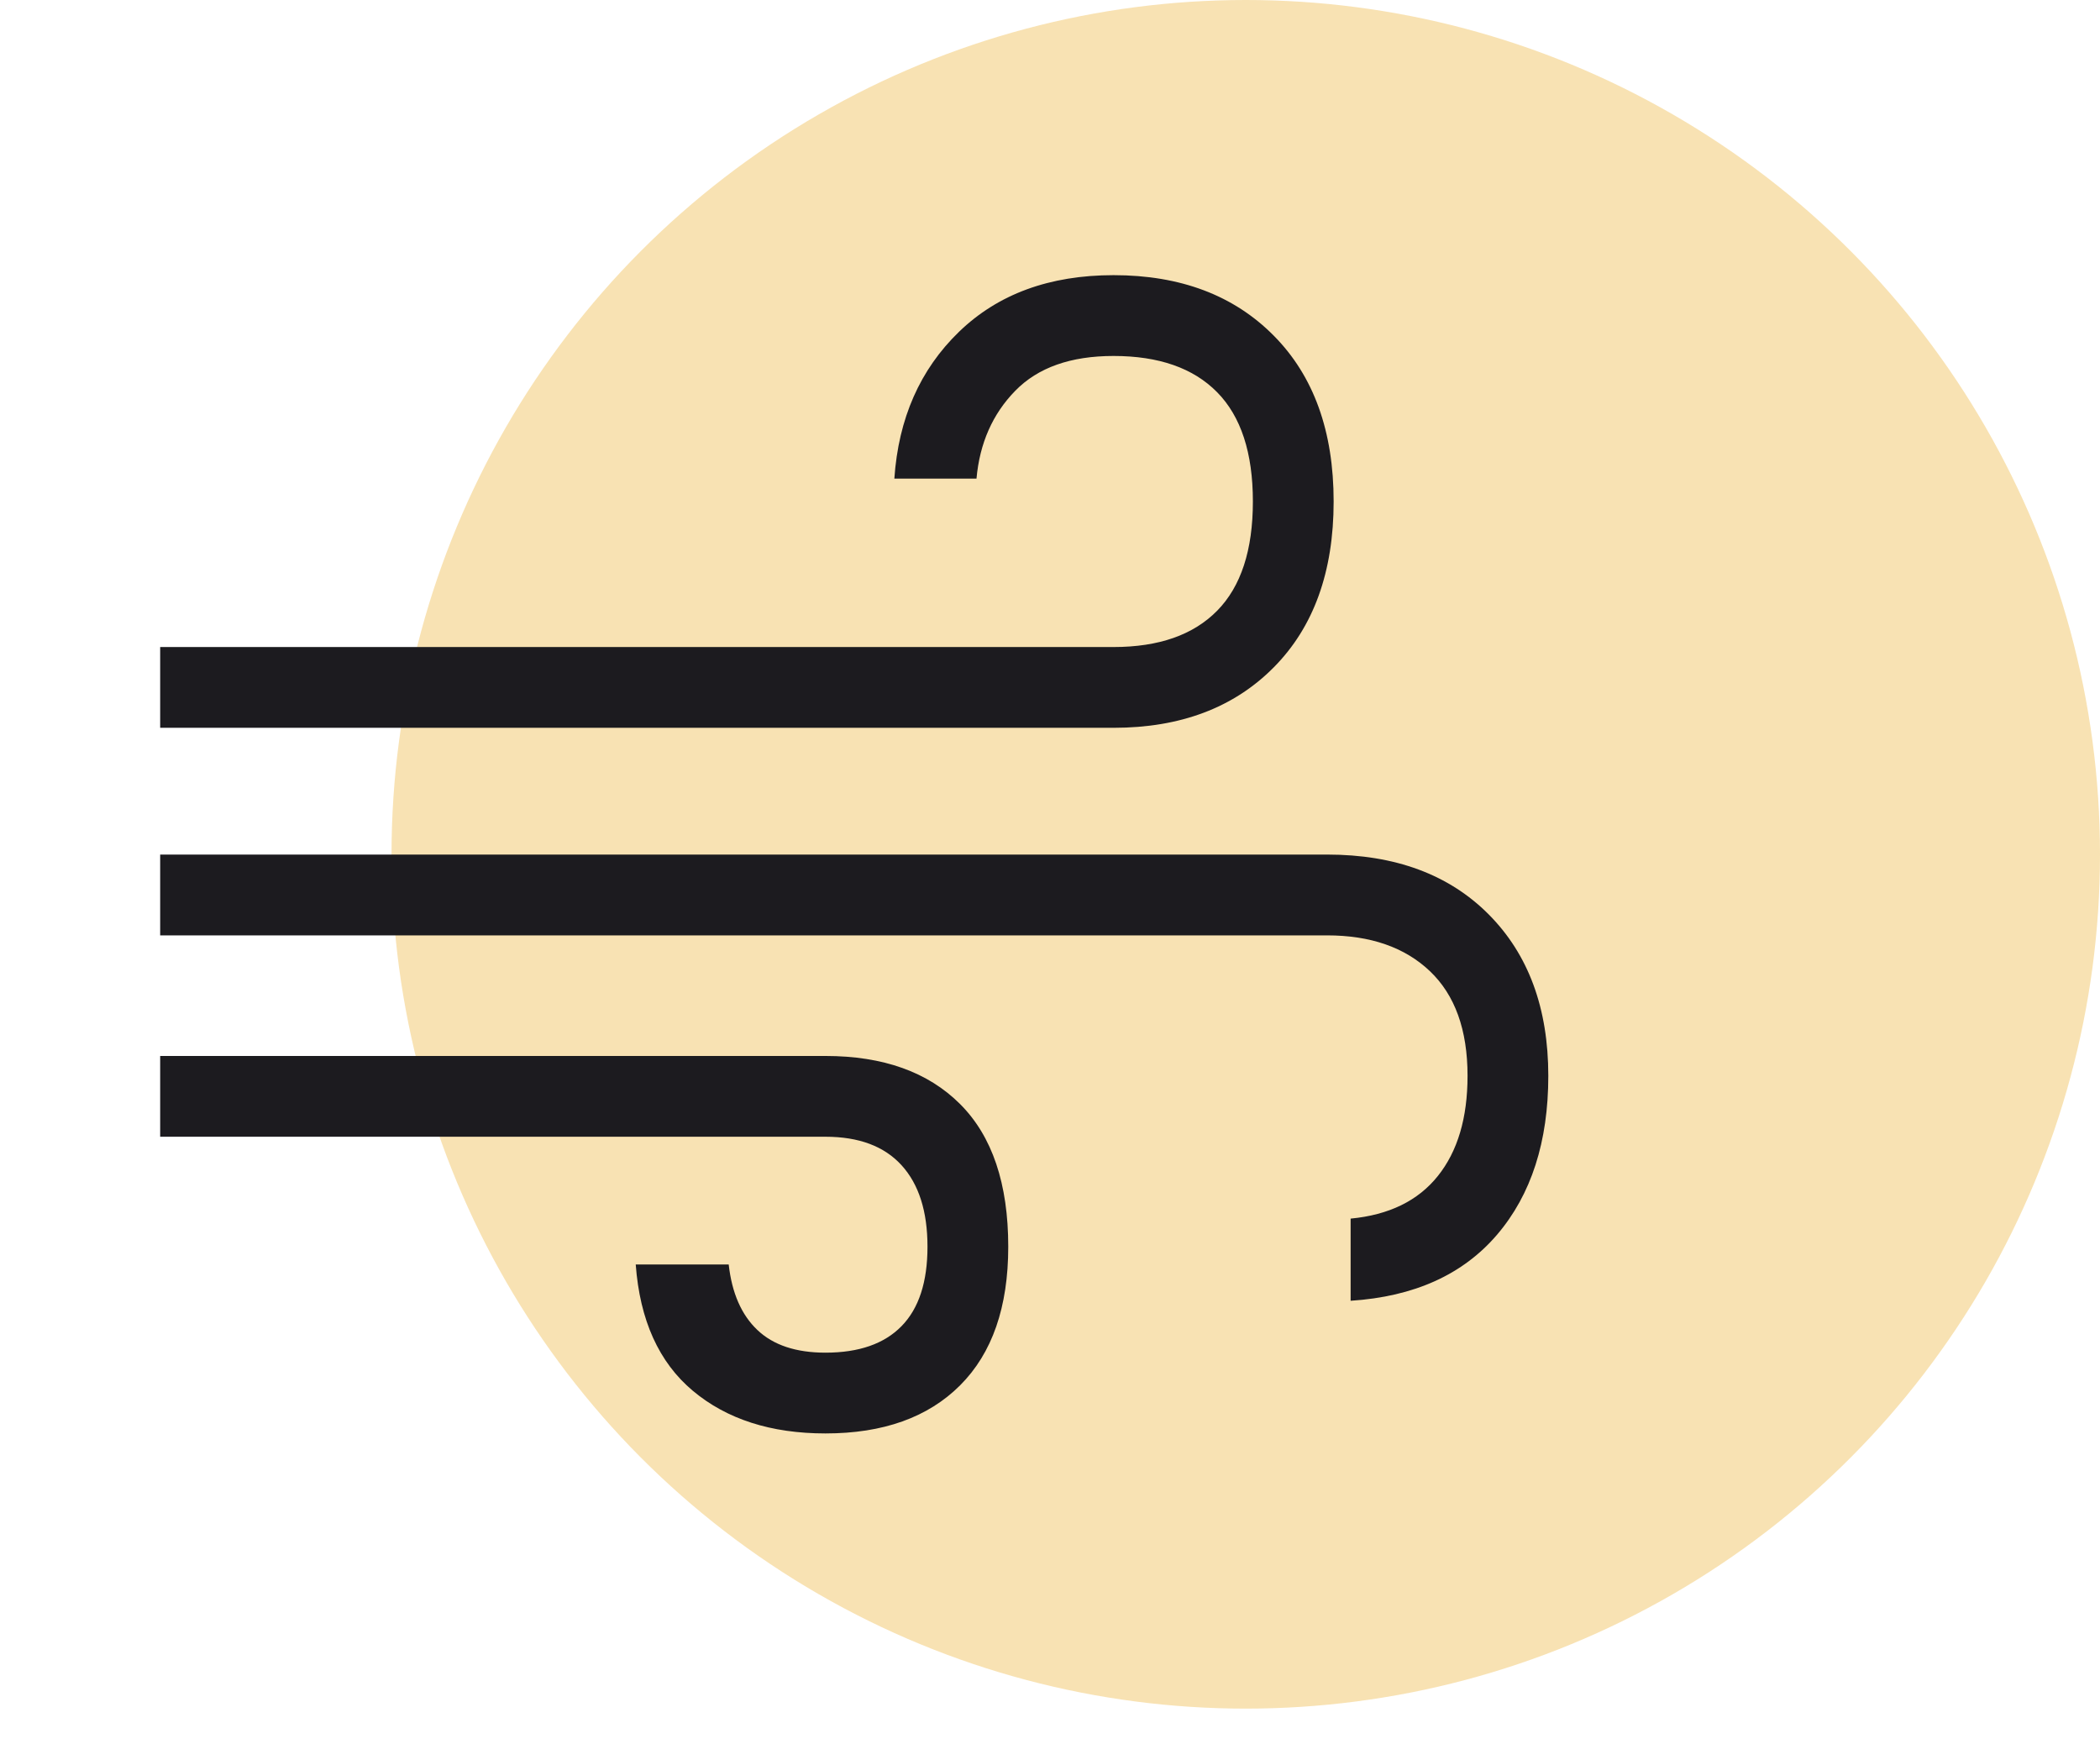
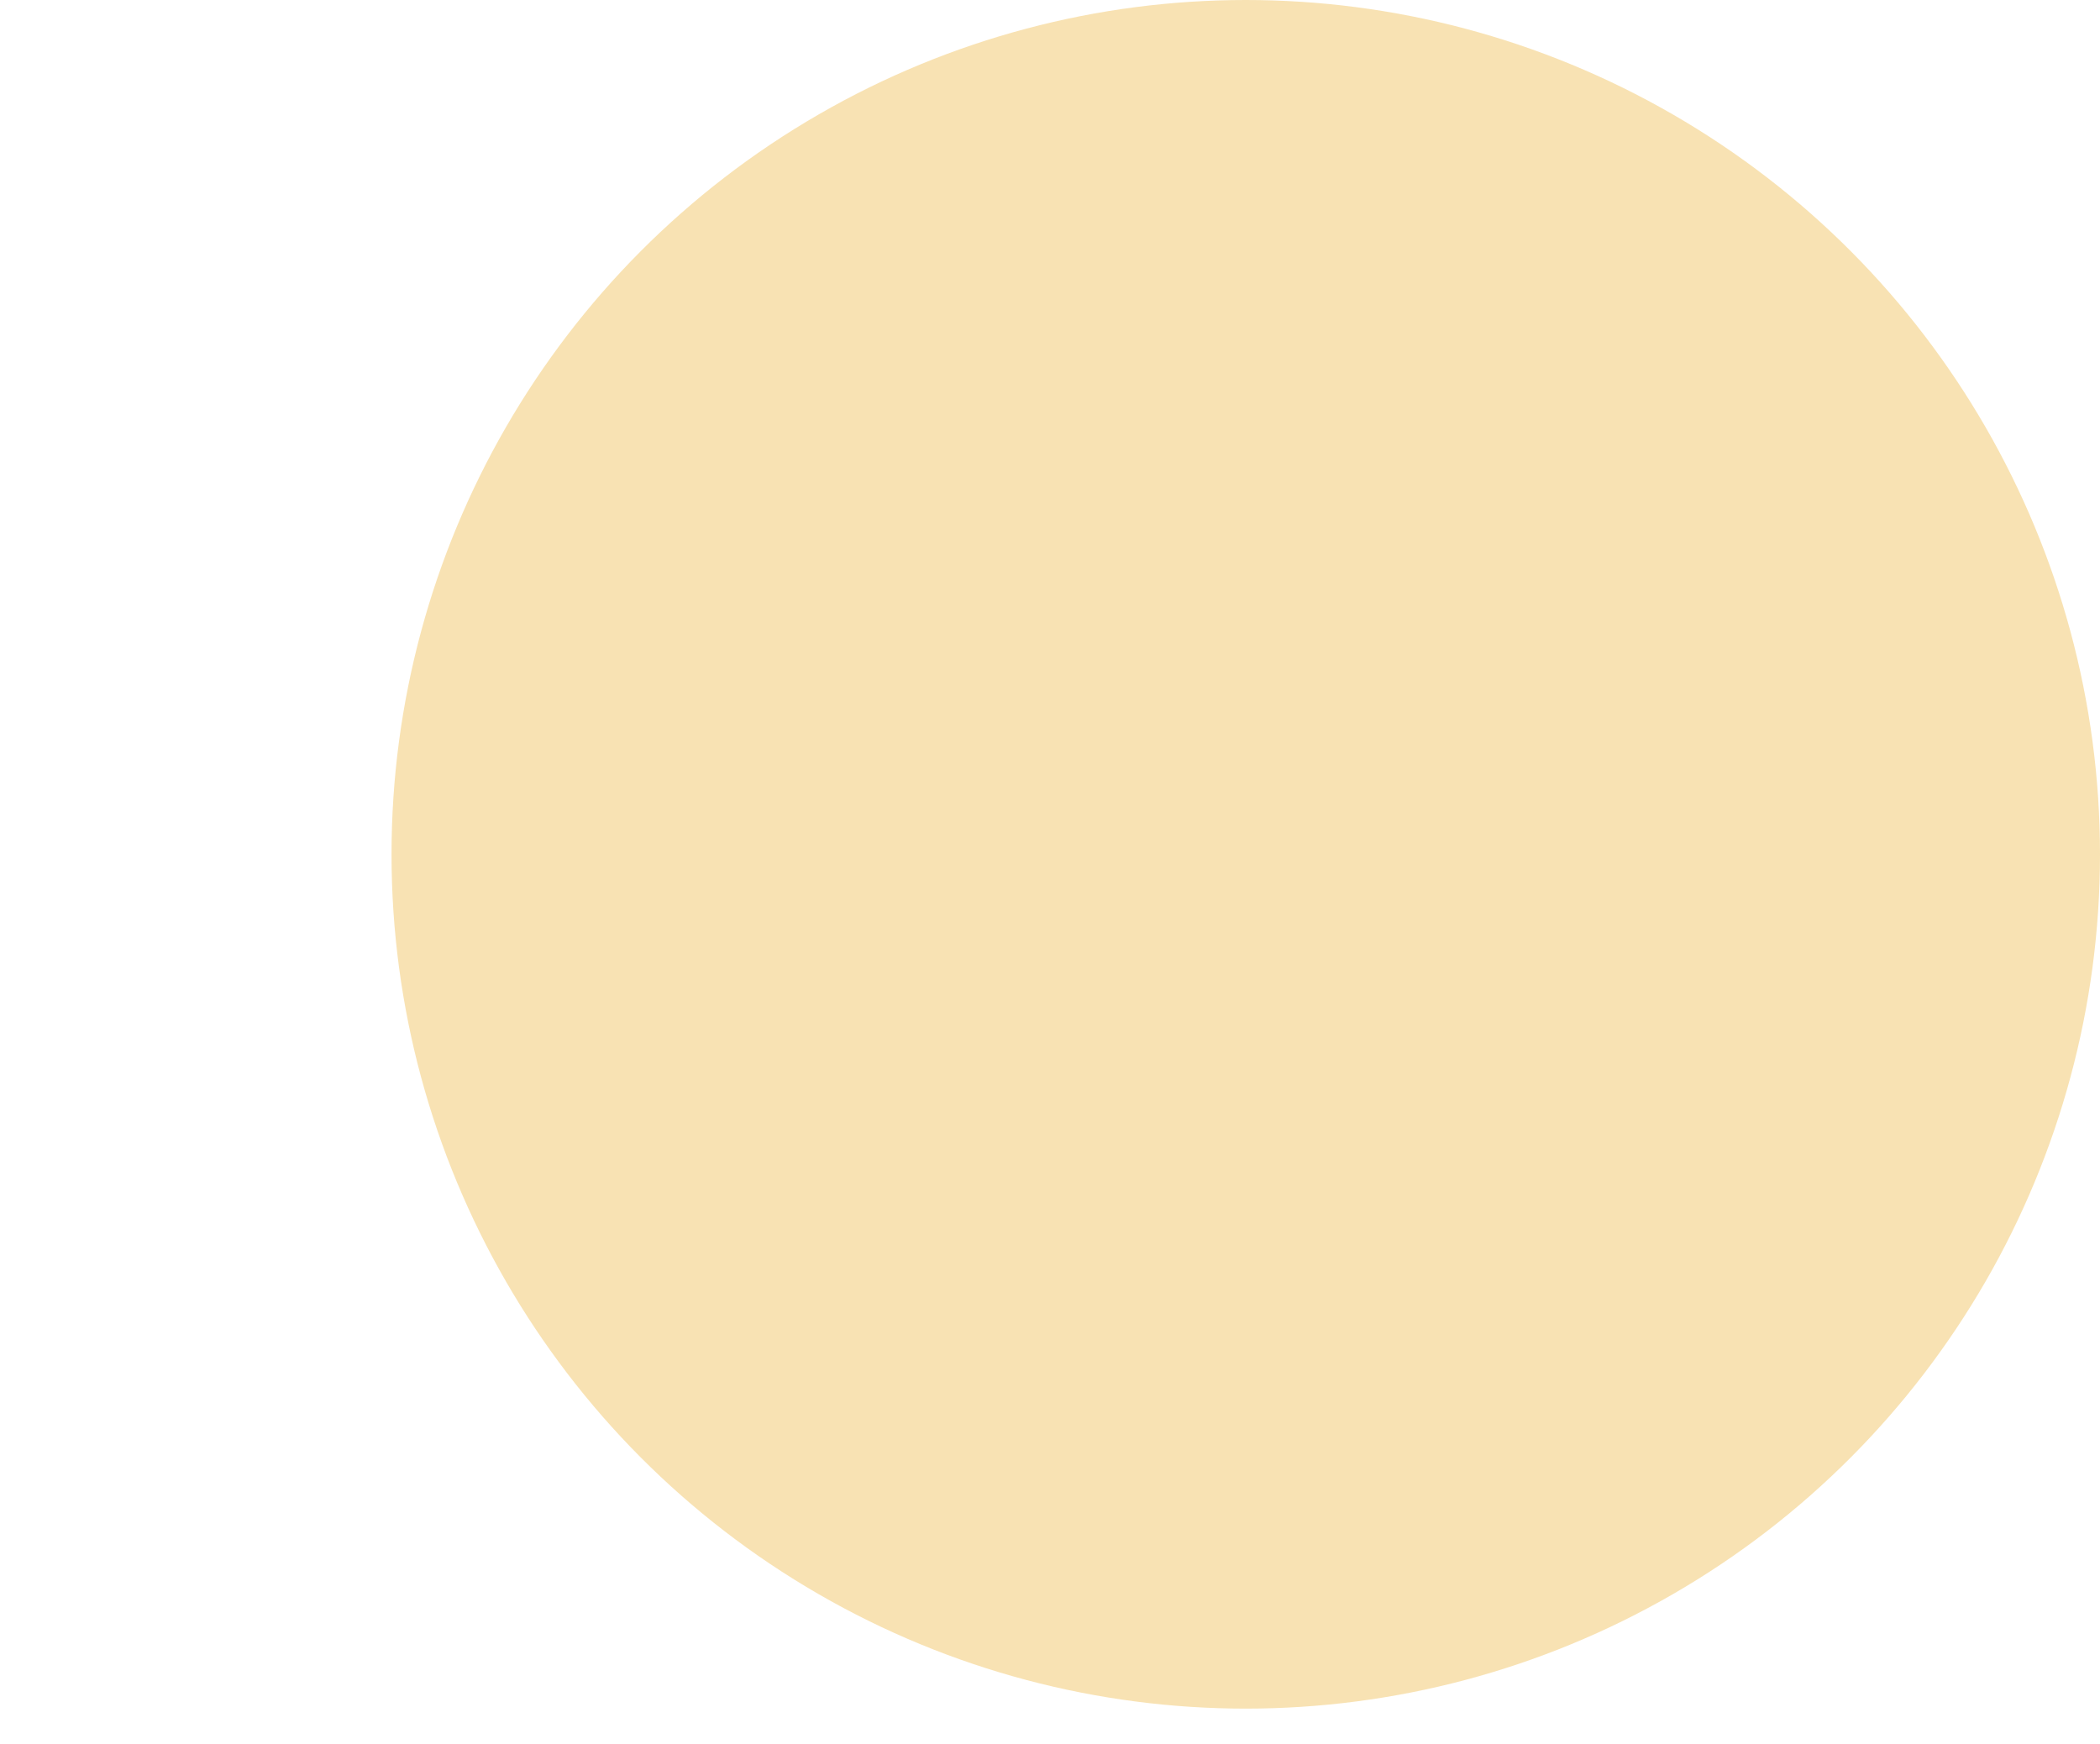
<svg xmlns="http://www.w3.org/2000/svg" width="59" height="49" viewBox="0 0 59 49" fill="none">
  <circle cx="35" cy="24" r="24" fill="#F8E2B3" />
  <mask id="mask0_2951_106" style="mask-type:alpha" maskUnits="userSpaceOnUse" x="0" y="1" width="48" height="48">
-     <rect y="1" width="48" height="48" fill="#D9D9D9" />
-   </mask>
+     </mask>
  <g mask="url(#mask0_2951_106)">
-     <path d="M23.192 40.269C21.662 40.269 20.419 39.87 19.465 39.071C18.512 38.272 17.977 37.089 17.861 35.523H20.473C20.563 36.325 20.831 36.939 21.279 37.363C21.726 37.788 22.364 38 23.192 38C24.131 38 24.843 37.752 25.329 37.255C25.815 36.759 26.058 36.015 26.058 35.023C26.058 34.03 25.815 33.268 25.329 32.734C24.843 32.201 24.131 31.934 23.192 31.934H4.5V29.665H23.192C24.813 29.665 26.074 30.116 26.975 31.017C27.876 31.918 28.327 33.254 28.327 35.023C28.327 36.718 27.876 38.016 26.975 38.917C26.074 39.818 24.813 40.269 23.192 40.269ZM4.5 20.446V18.177H31.285C32.556 18.177 33.527 17.837 34.196 17.157C34.865 16.478 35.2 15.455 35.2 14.088C35.2 12.722 34.865 11.698 34.196 11.019C33.527 10.339 32.556 10 31.285 10C30.082 10 29.162 10.325 28.525 10.977C27.888 11.628 27.524 12.451 27.435 13.446H25.127C25.242 11.756 25.848 10.381 26.944 9.321C28.04 8.261 29.487 7.73 31.285 7.73C33.164 7.73 34.665 8.296 35.786 9.429C36.908 10.561 37.469 12.114 37.469 14.088C37.469 16.062 36.908 17.616 35.786 18.748C34.665 19.88 33.164 20.446 31.285 20.446H4.5ZM37.946 36.542V34.234C39.023 34.132 39.84 33.733 40.396 33.038C40.953 32.343 41.231 31.405 41.231 30.223C41.231 28.93 40.877 27.95 40.171 27.28C39.465 26.611 38.502 26.277 37.285 26.277H4.5V24.007H37.285C39.197 24.007 40.712 24.568 41.827 25.69C42.942 26.812 43.5 28.323 43.5 30.223C43.5 32.074 43.02 33.561 42.062 34.684C41.102 35.807 39.731 36.427 37.946 36.542Z" fill="#1C1B1F" />
-   </g>
+     </g>
</svg>